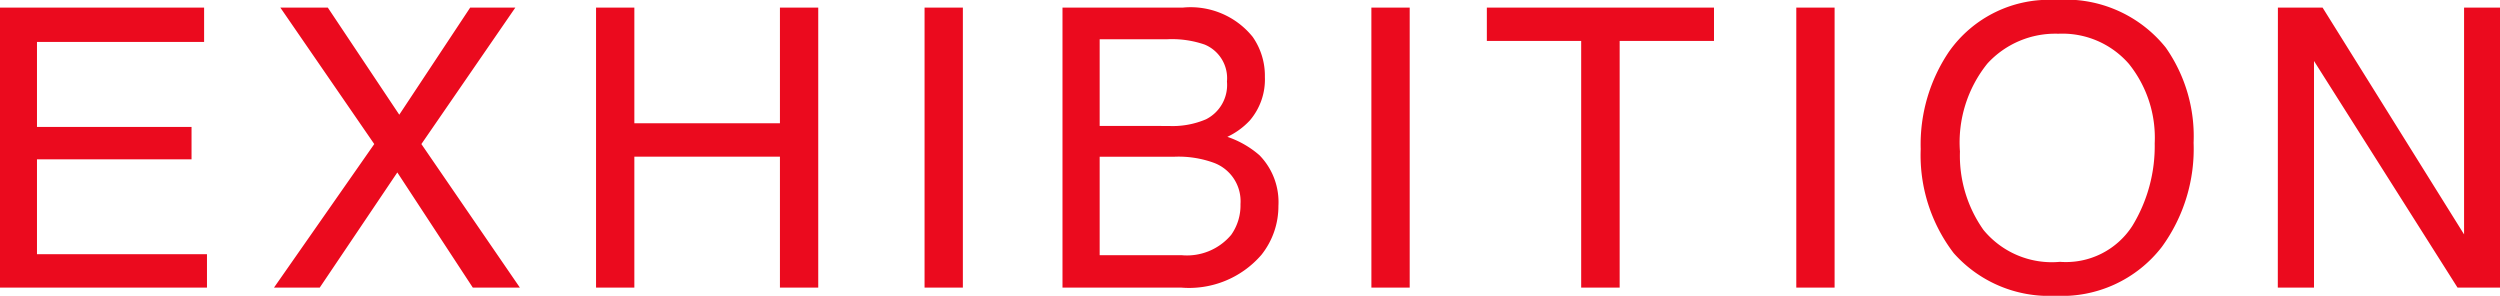
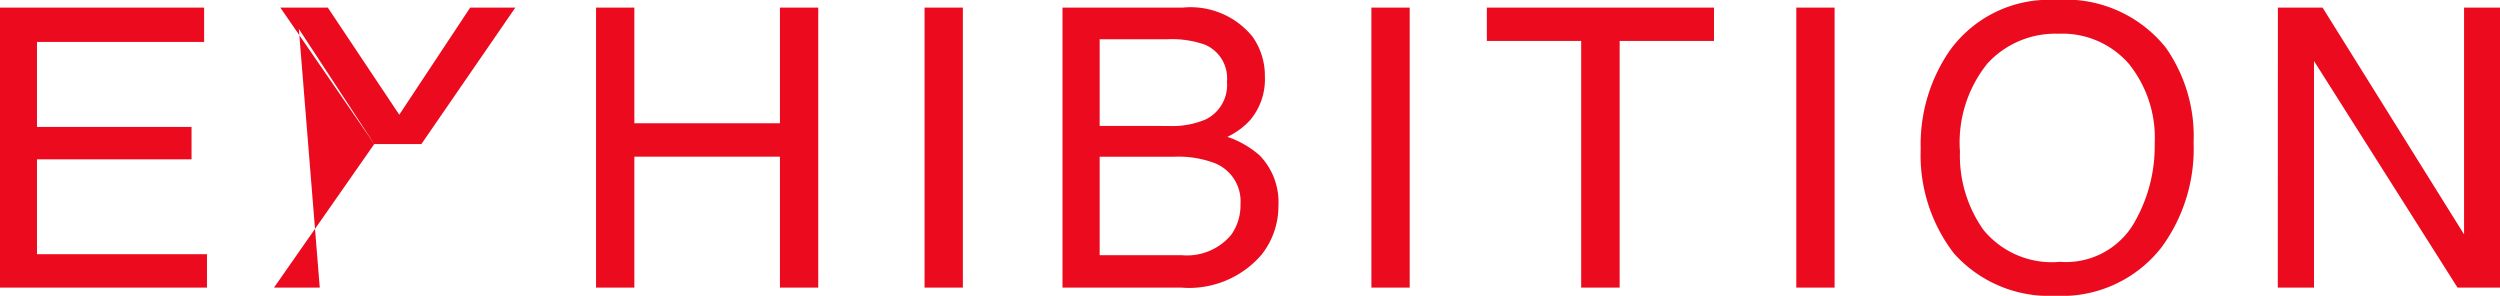
<svg xmlns="http://www.w3.org/2000/svg" width="128.107" height="15.156" viewBox="0 0 128.107 15.156">
-   <path d="M-63.966-14.346h10.459v1.758h-8.564v4.355h7.92v1.66h-7.92v4.863h8.711V0H-63.966ZM-47.581,0h-2.344l5.137-7.354L-49.6-14.346h2.432l3.662,5.488,3.633-5.488h2.314l-4.814,6.992L-37.327,0h-2.412l-3.867-5.9Zm14.158-14.346h1.963v5.928H-24v-5.928h1.963V0H-24V-6.709H-31.46V0h-1.963Zm16.834,0h1.963V0h-1.963ZM-4.081-8.281a4.359,4.359,0,0,0,1.914-.342,1.969,1.969,0,0,0,1.074-1.934,1.864,1.864,0,0,0-1.143-1.895,5.135,5.135,0,0,0-1.914-.273H-7.616v4.443Zm.654,6.621A2.956,2.956,0,0,0-.878-2.7,2.606,2.606,0,0,0-.4-4.277,2.1,2.1,0,0,0-1.8-6.406a5.286,5.286,0,0,0-1.963-.3H-7.616V-1.66ZM-9.521-14.346h6.162a4.085,4.085,0,0,1,3.584,1.5,3.475,3.475,0,0,1,.625,2.051A3.229,3.229,0,0,1,.079-8.564a3.77,3.77,0,0,1-1.152.84,4.875,4.875,0,0,1,1.65.947,3.437,3.437,0,0,1,.967,2.588A4,4,0,0,1,.675-1.68,4.895,4.895,0,0,1-3.456,0H-9.521Zm15.828,0H8.271V0H6.308Zm17.557,0v1.709H19.03V0H17.058V-12.637H12.224v-1.709Zm4.217,0h1.963V0H28.081Zm13.309-.391a6.568,6.568,0,0,1,5.625,2.441A7.912,7.912,0,0,1,48.44-7.422,8.528,8.528,0,0,1,46.81-2.08,6.468,6.468,0,0,1,41.351.42a6.525,6.525,0,0,1-5.205-2.187A8.26,8.26,0,0,1,34.456-7.1,8.481,8.481,0,0,1,35.9-12.08,6.262,6.262,0,0,1,41.39-14.736Zm.2,13.418A4.046,4.046,0,0,0,45.3-3.159a7.835,7.835,0,0,0,1.147-4.233,6.039,6.039,0,0,0-1.323-4.072,4.516,4.516,0,0,0-3.618-1.543,4.712,4.712,0,0,0-3.633,1.528,6.441,6.441,0,0,0-1.406,4.507,6.585,6.585,0,0,0,1.206,4.019A4.536,4.536,0,0,0,41.585-1.318Zm11.17-13.027H55.05L62.3-2.725V-14.346h1.846V0H61.964L54.61-11.611V0H52.755Z" transform="translate(63.966 14.736)" fill="#eb0a1e" />
+   <path d="M-63.966-14.346h10.459v1.758h-8.564v4.355h7.92v1.66h-7.92v4.863h8.711V0H-63.966ZM-47.581,0h-2.344l5.137-7.354L-49.6-14.346h2.432l3.662,5.488,3.633-5.488h2.314l-4.814,6.992h-2.412l-3.867-5.9Zm14.158-14.346h1.963v5.928H-24v-5.928h1.963V0H-24V-6.709H-31.46V0h-1.963Zm16.834,0h1.963V0h-1.963ZM-4.081-8.281a4.359,4.359,0,0,0,1.914-.342,1.969,1.969,0,0,0,1.074-1.934,1.864,1.864,0,0,0-1.143-1.895,5.135,5.135,0,0,0-1.914-.273H-7.616v4.443Zm.654,6.621A2.956,2.956,0,0,0-.878-2.7,2.606,2.606,0,0,0-.4-4.277,2.1,2.1,0,0,0-1.8-6.406a5.286,5.286,0,0,0-1.963-.3H-7.616V-1.66ZM-9.521-14.346h6.162a4.085,4.085,0,0,1,3.584,1.5,3.475,3.475,0,0,1,.625,2.051A3.229,3.229,0,0,1,.079-8.564a3.77,3.77,0,0,1-1.152.84,4.875,4.875,0,0,1,1.65.947,3.437,3.437,0,0,1,.967,2.588A4,4,0,0,1,.675-1.68,4.895,4.895,0,0,1-3.456,0H-9.521Zm15.828,0H8.271V0H6.308Zm17.557,0v1.709H19.03V0H17.058V-12.637H12.224v-1.709Zm4.217,0h1.963V0H28.081Zm13.309-.391a6.568,6.568,0,0,1,5.625,2.441A7.912,7.912,0,0,1,48.44-7.422,8.528,8.528,0,0,1,46.81-2.08,6.468,6.468,0,0,1,41.351.42a6.525,6.525,0,0,1-5.205-2.187A8.26,8.26,0,0,1,34.456-7.1,8.481,8.481,0,0,1,35.9-12.08,6.262,6.262,0,0,1,41.39-14.736Zm.2,13.418A4.046,4.046,0,0,0,45.3-3.159a7.835,7.835,0,0,0,1.147-4.233,6.039,6.039,0,0,0-1.323-4.072,4.516,4.516,0,0,0-3.618-1.543,4.712,4.712,0,0,0-3.633,1.528,6.441,6.441,0,0,0-1.406,4.507,6.585,6.585,0,0,0,1.206,4.019A4.536,4.536,0,0,0,41.585-1.318Zm11.17-13.027H55.05L62.3-2.725V-14.346h1.846V0H61.964L54.61-11.611V0H52.755Z" transform="translate(63.966 14.736)" fill="#eb0a1e" />
</svg>